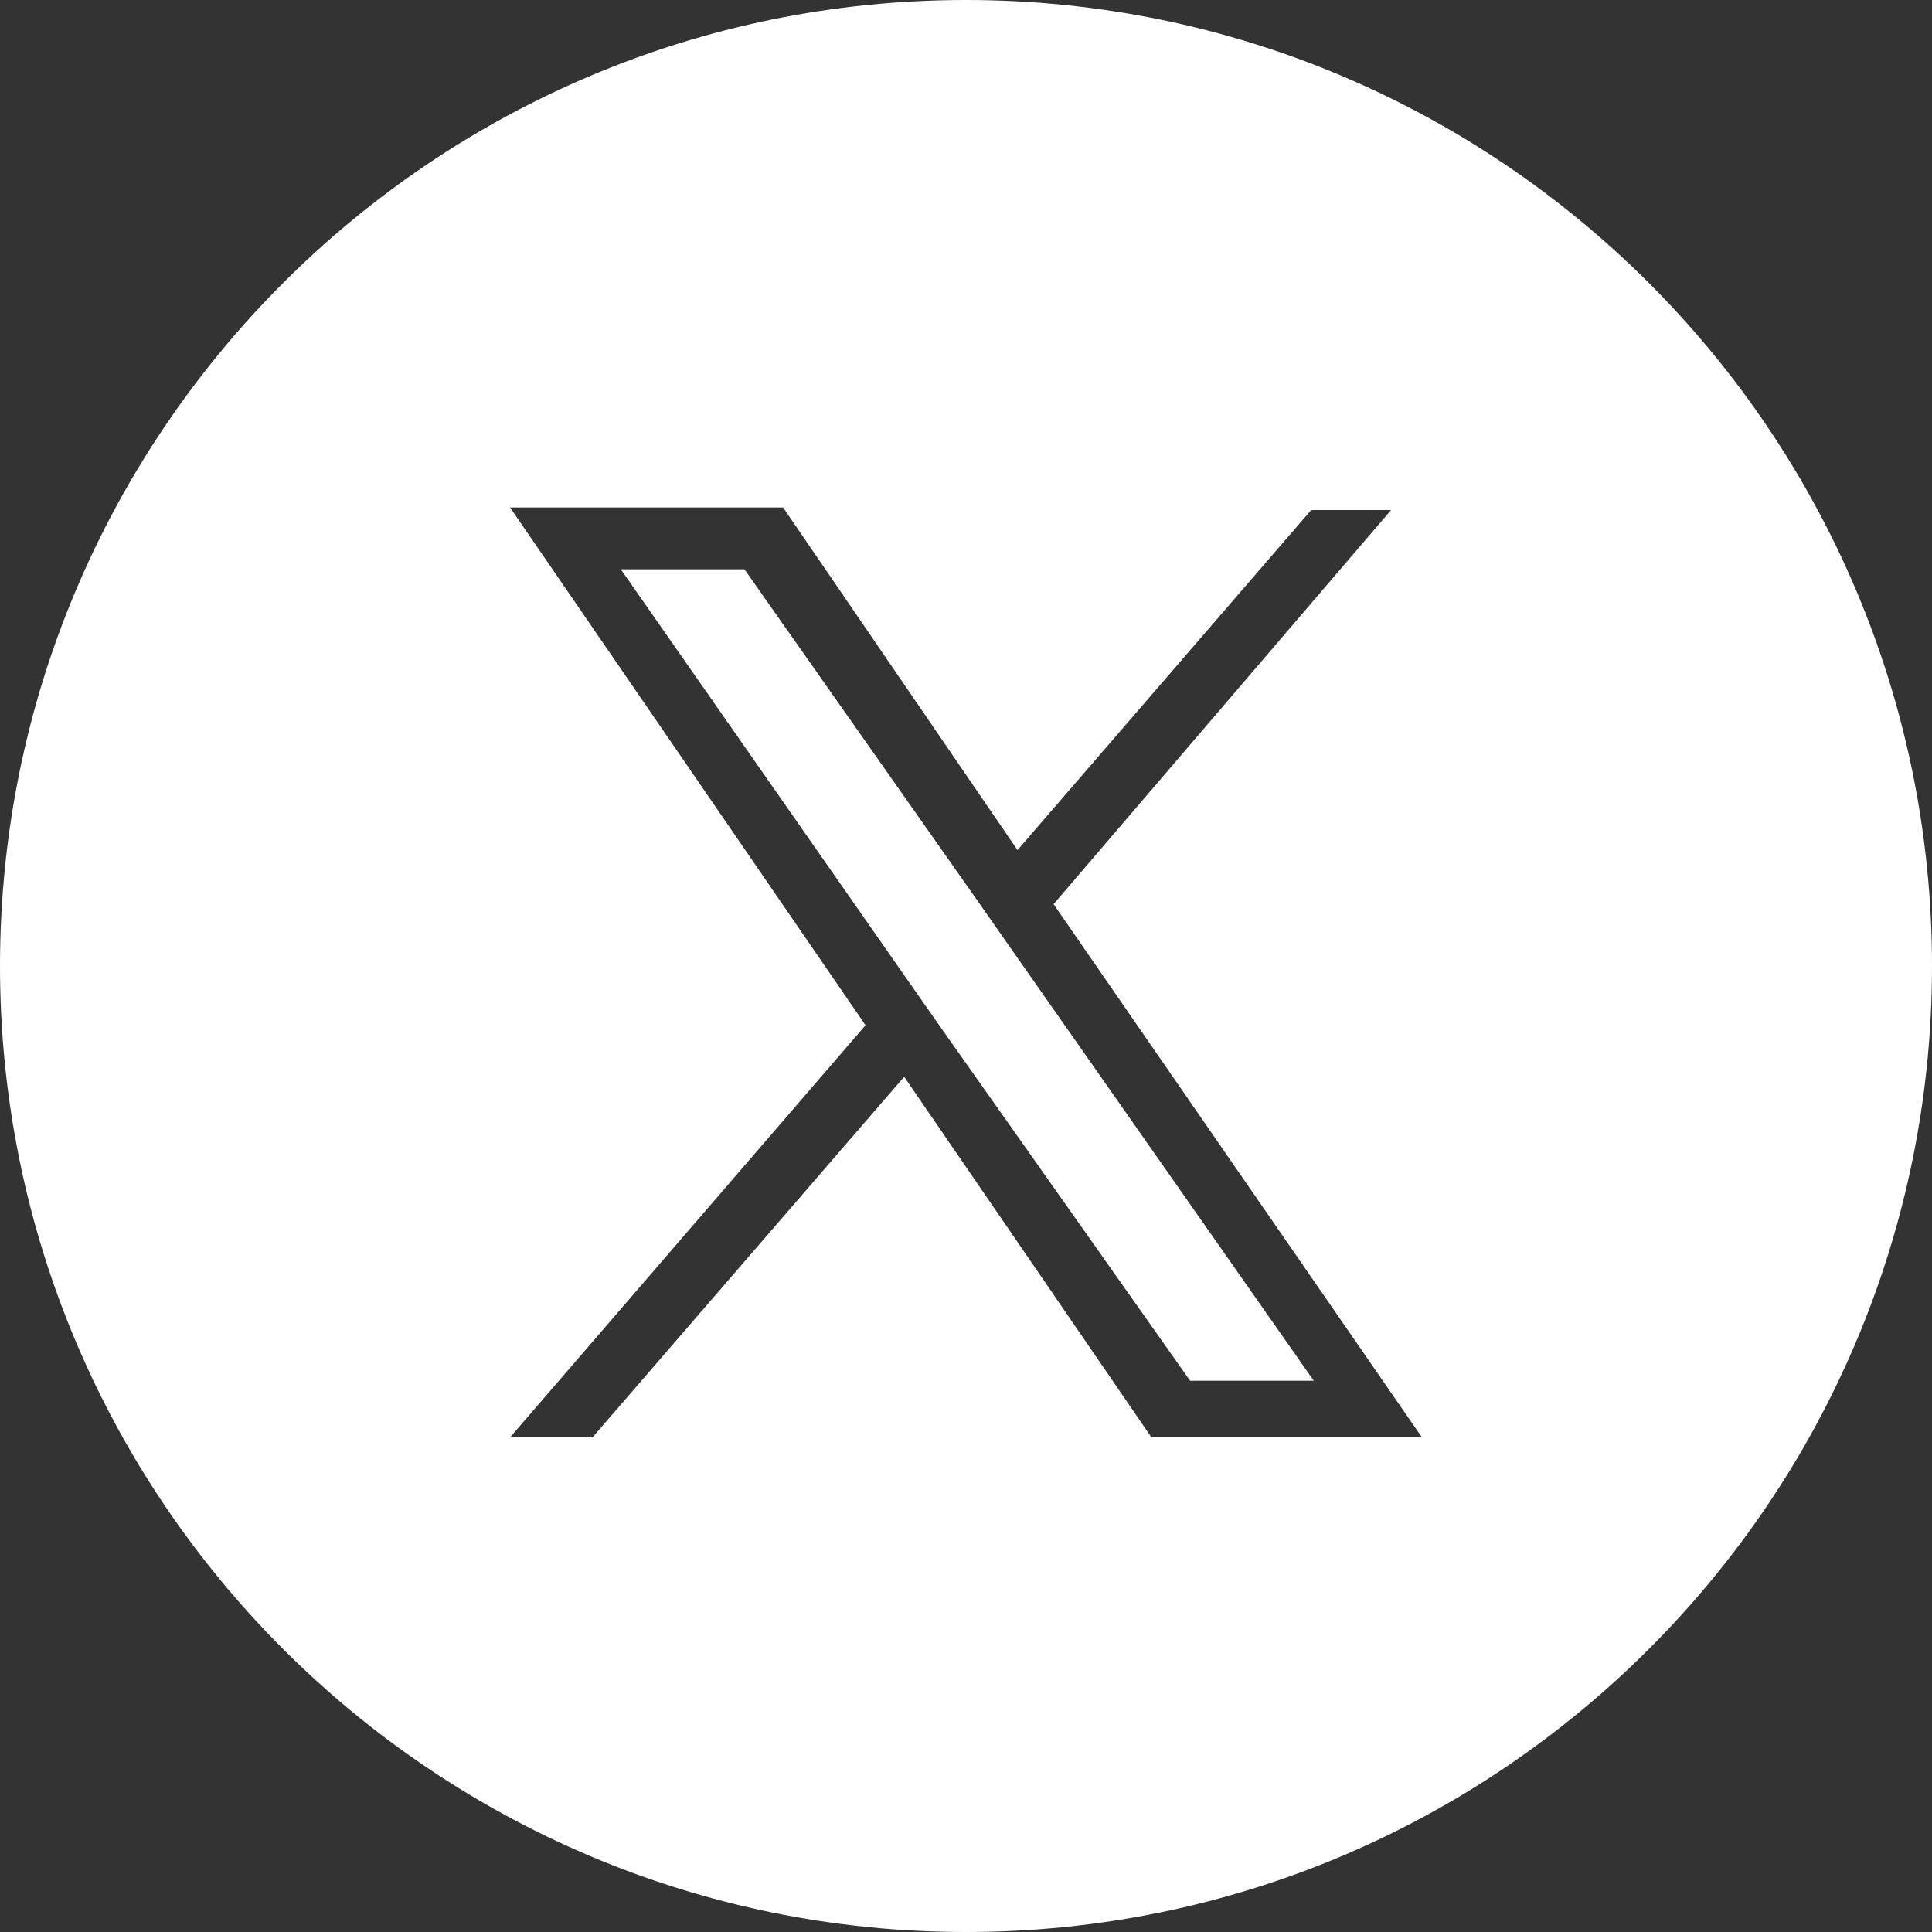
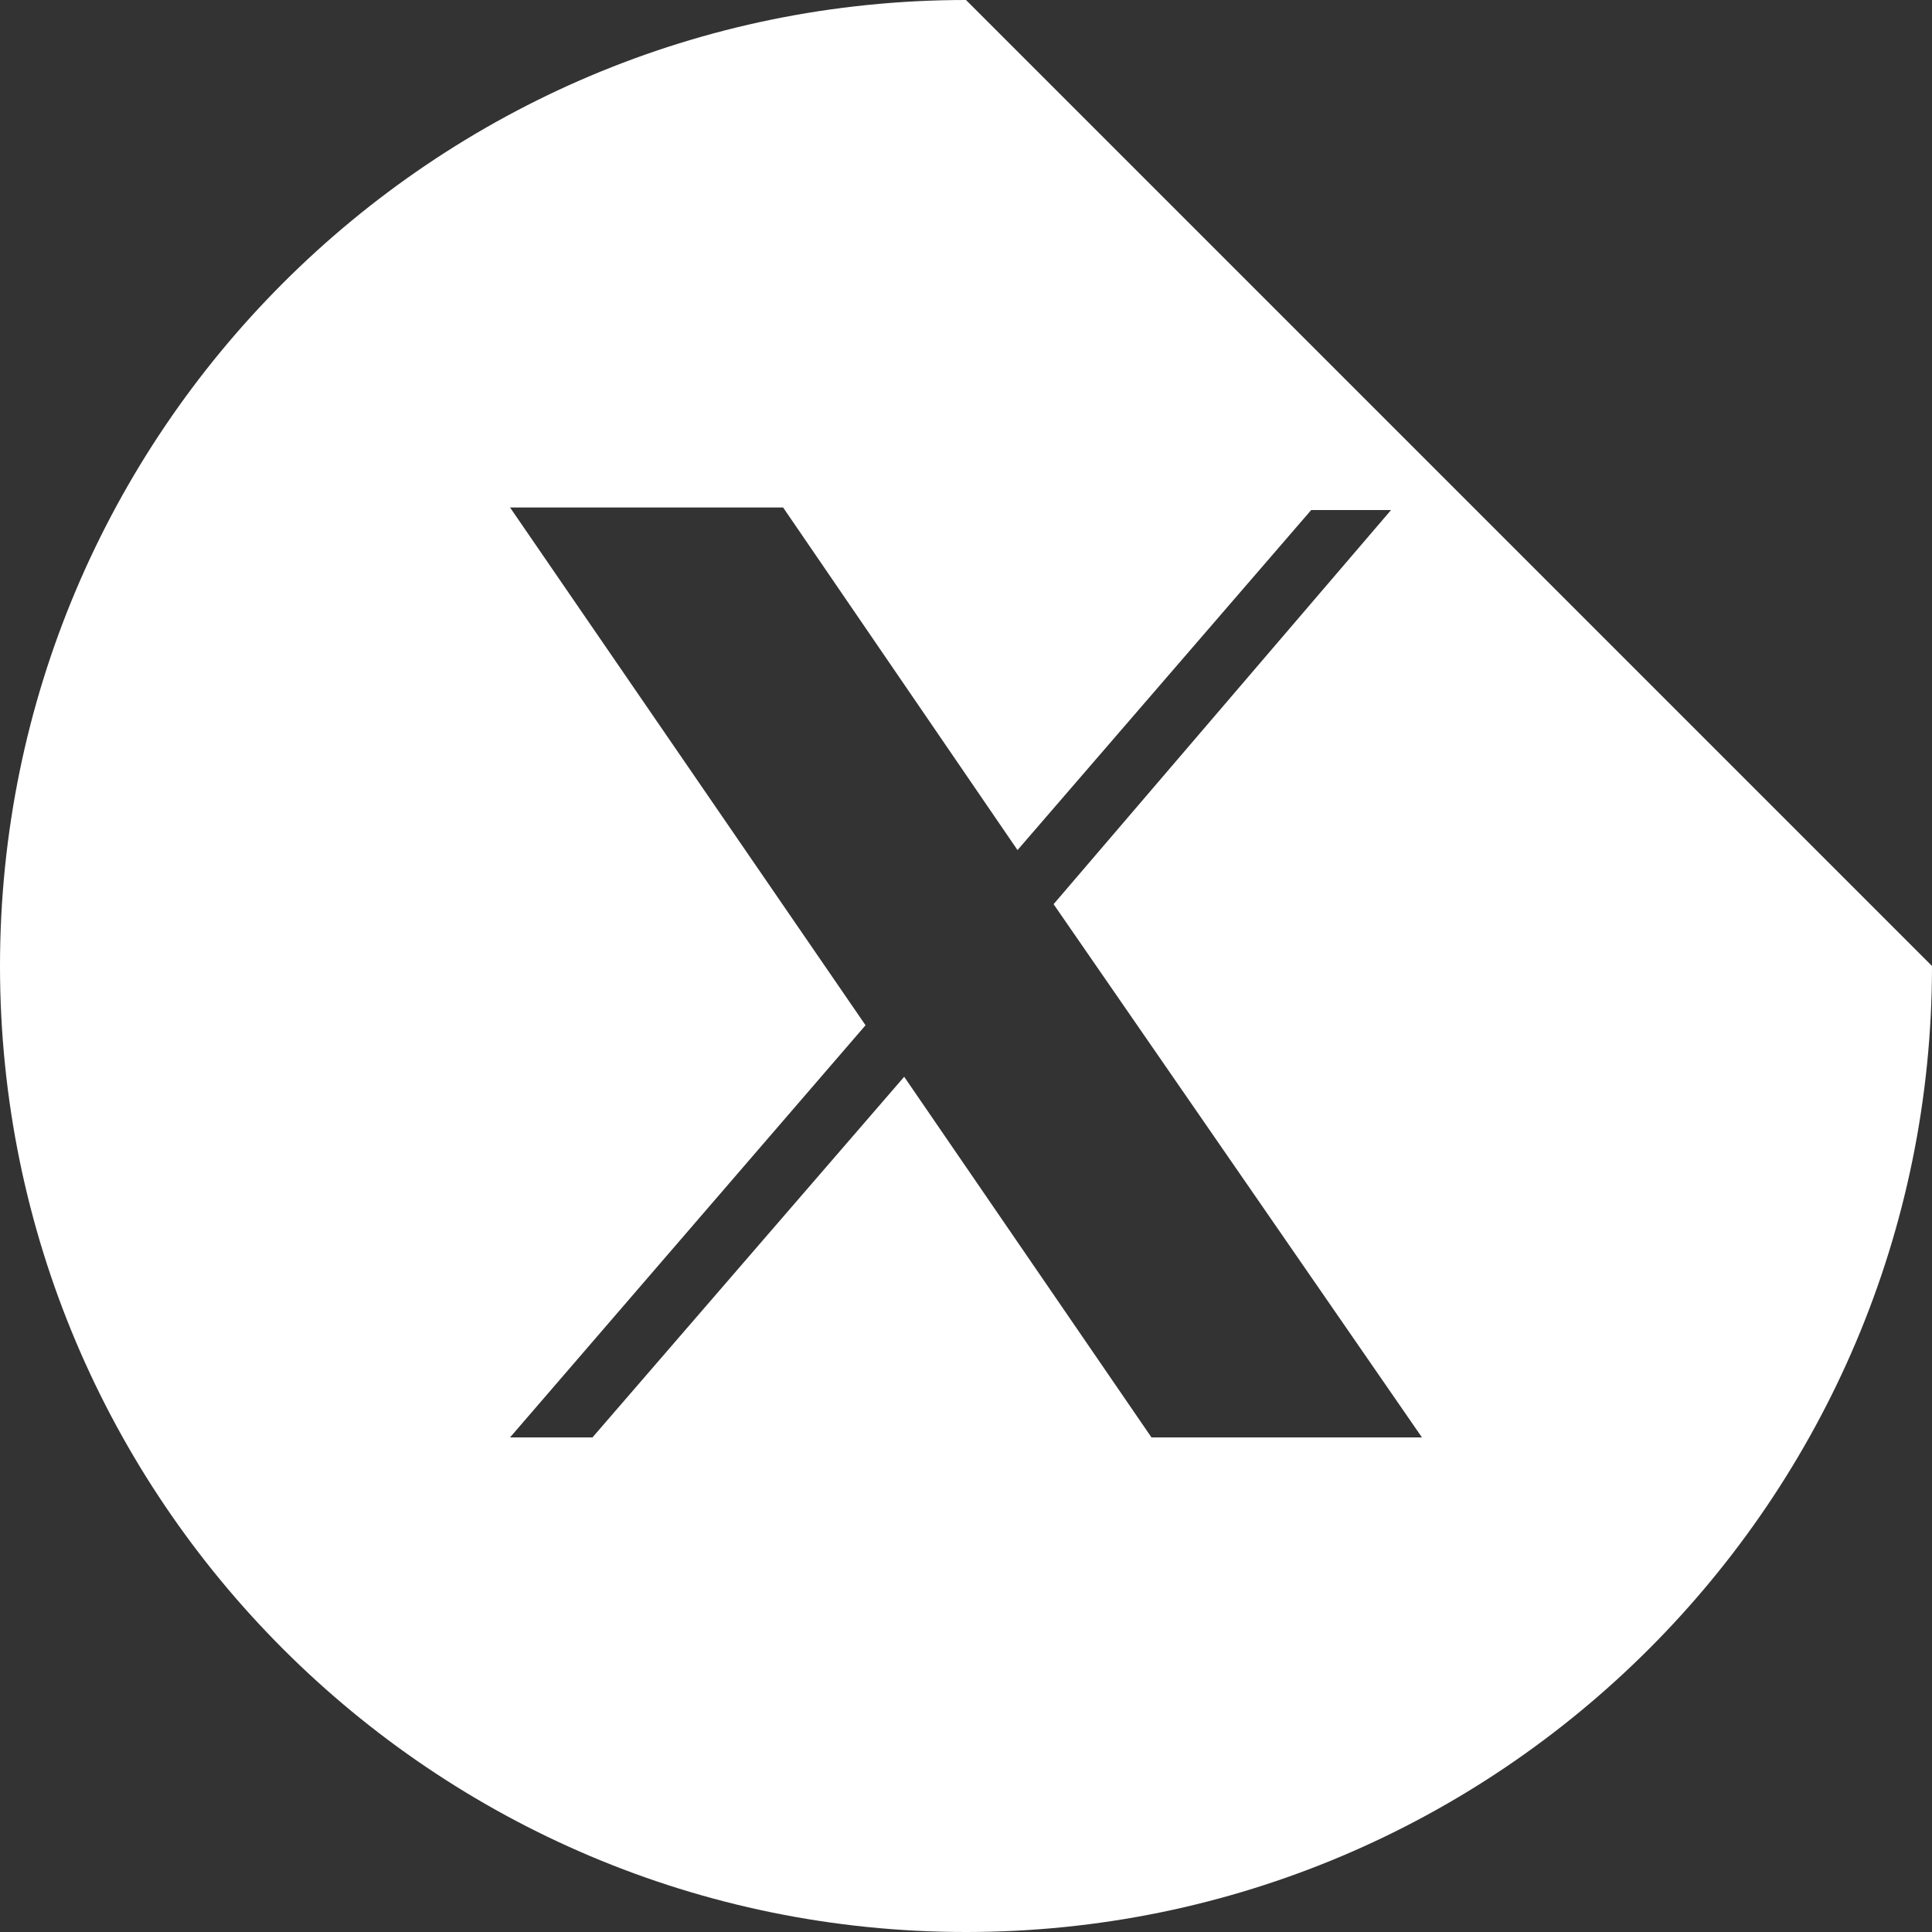
<svg xmlns="http://www.w3.org/2000/svg" version="1.1" id="レイヤー_1" x="0px" y="0px" viewBox="0 0 75 75" style="enable-background:new 0 0 75 75;" xml:space="preserve">
  <rect x="0" y="0" width="75" height="75" fill="#333333" stroke="none" />
  <style type="text/css">
	.st0{fill:#FFFFFF;}
</style>
  <g>
-     <polygon class="st0" points="37.9,34.9 28.9,22.1 24.1,22.1 35.2,38 36.6,40 46.2,53.6 51,53.6 39.3,36.9  " />
-     <path class="st0" d="M37.5,0C16.8,0,0,16.8,0,37.5S16.8,75,37.5,75S75,58.2,75,37.5S58.2,0,37.5,0z M44.7,55.8l-9.6-14L23,55.8   h-3.2l13.8-16L19.8,19.7h10.6L39.5,33l11.4-13.2H54L40.9,35.1l14.3,20.7H44.7z" />
+     <path class="st0" d="M37.5,0C16.8,0,0,16.8,0,37.5S16.8,75,37.5,75S75,58.2,75,37.5z M44.7,55.8l-9.6-14L23,55.8   h-3.2l13.8-16L19.8,19.7h10.6L39.5,33l11.4-13.2H54L40.9,35.1l14.3,20.7H44.7z" />
  </g>
</svg>